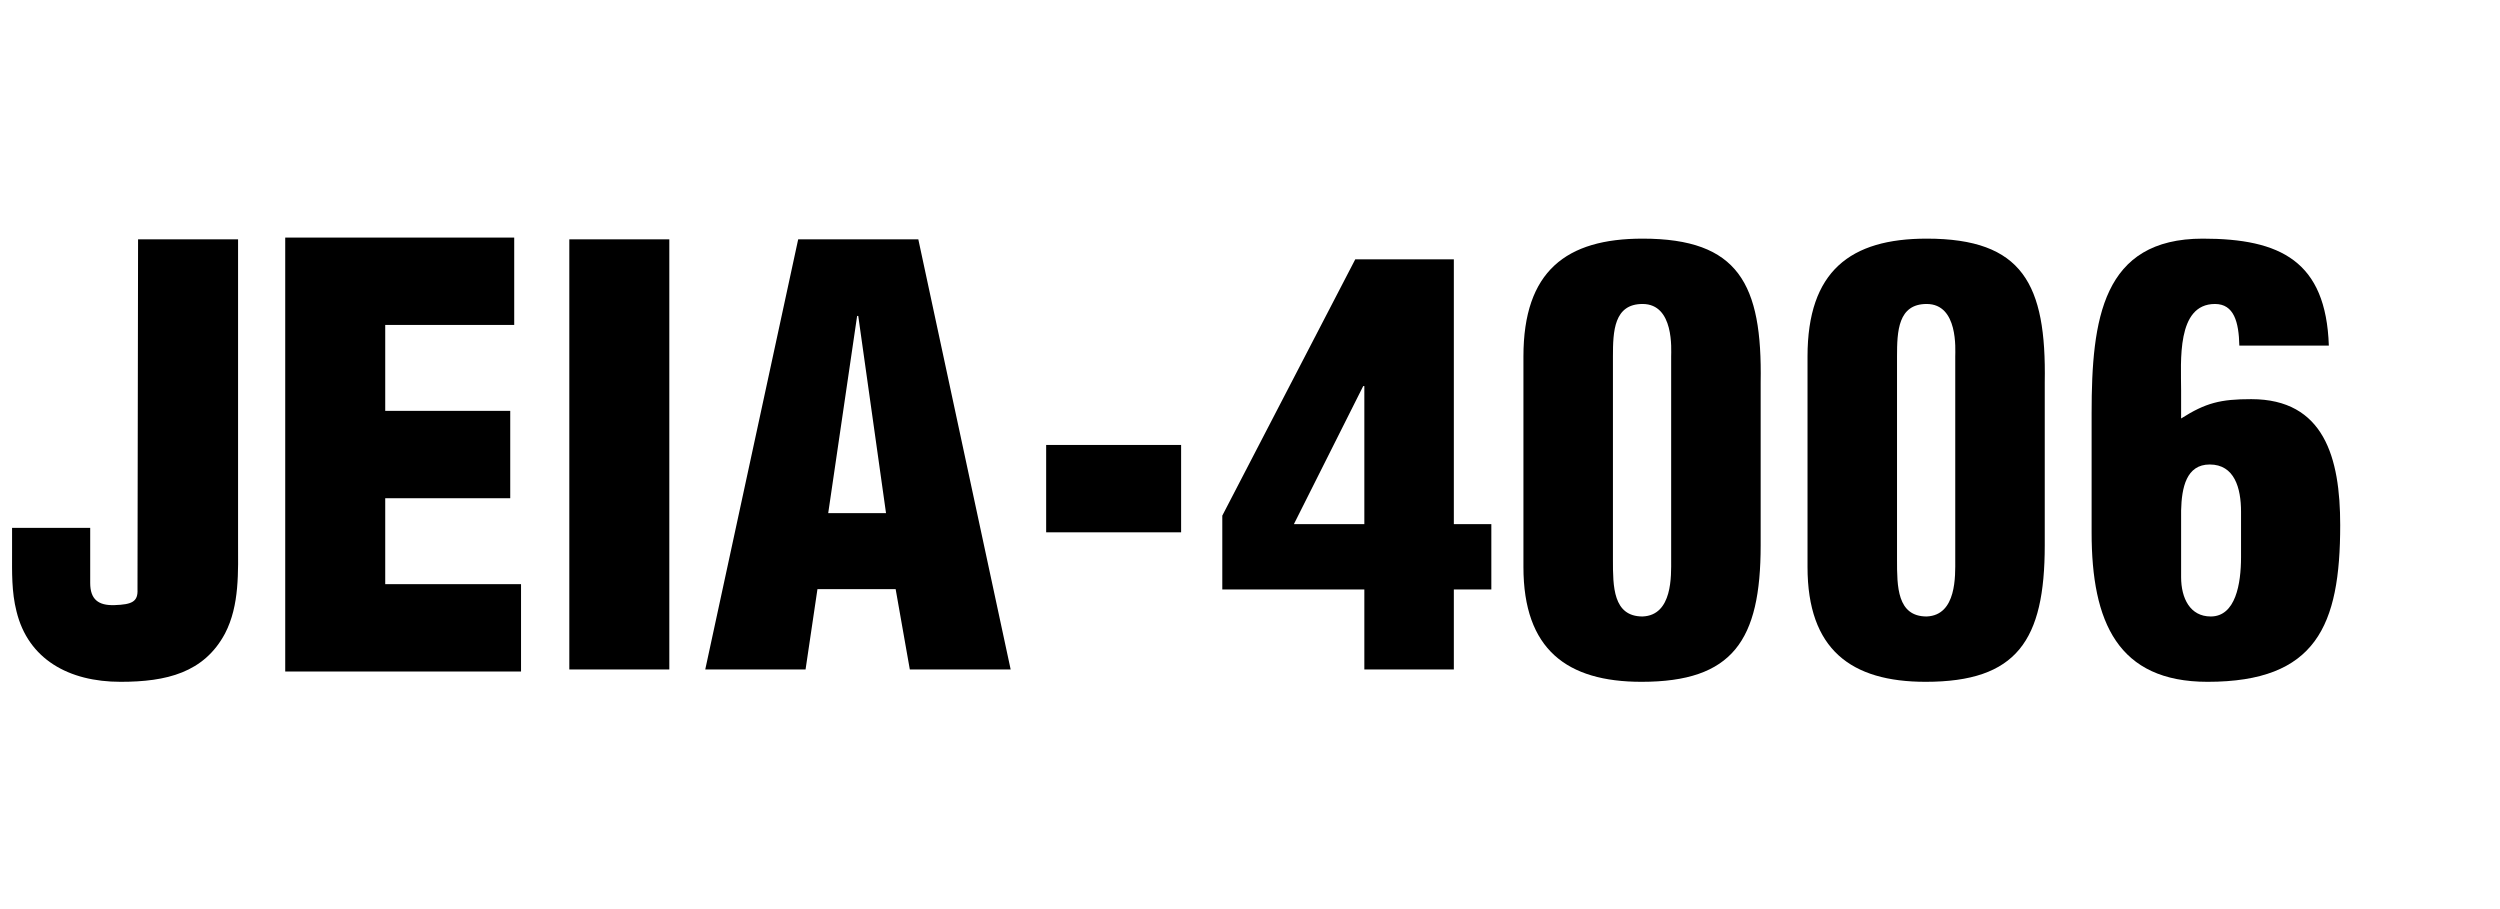
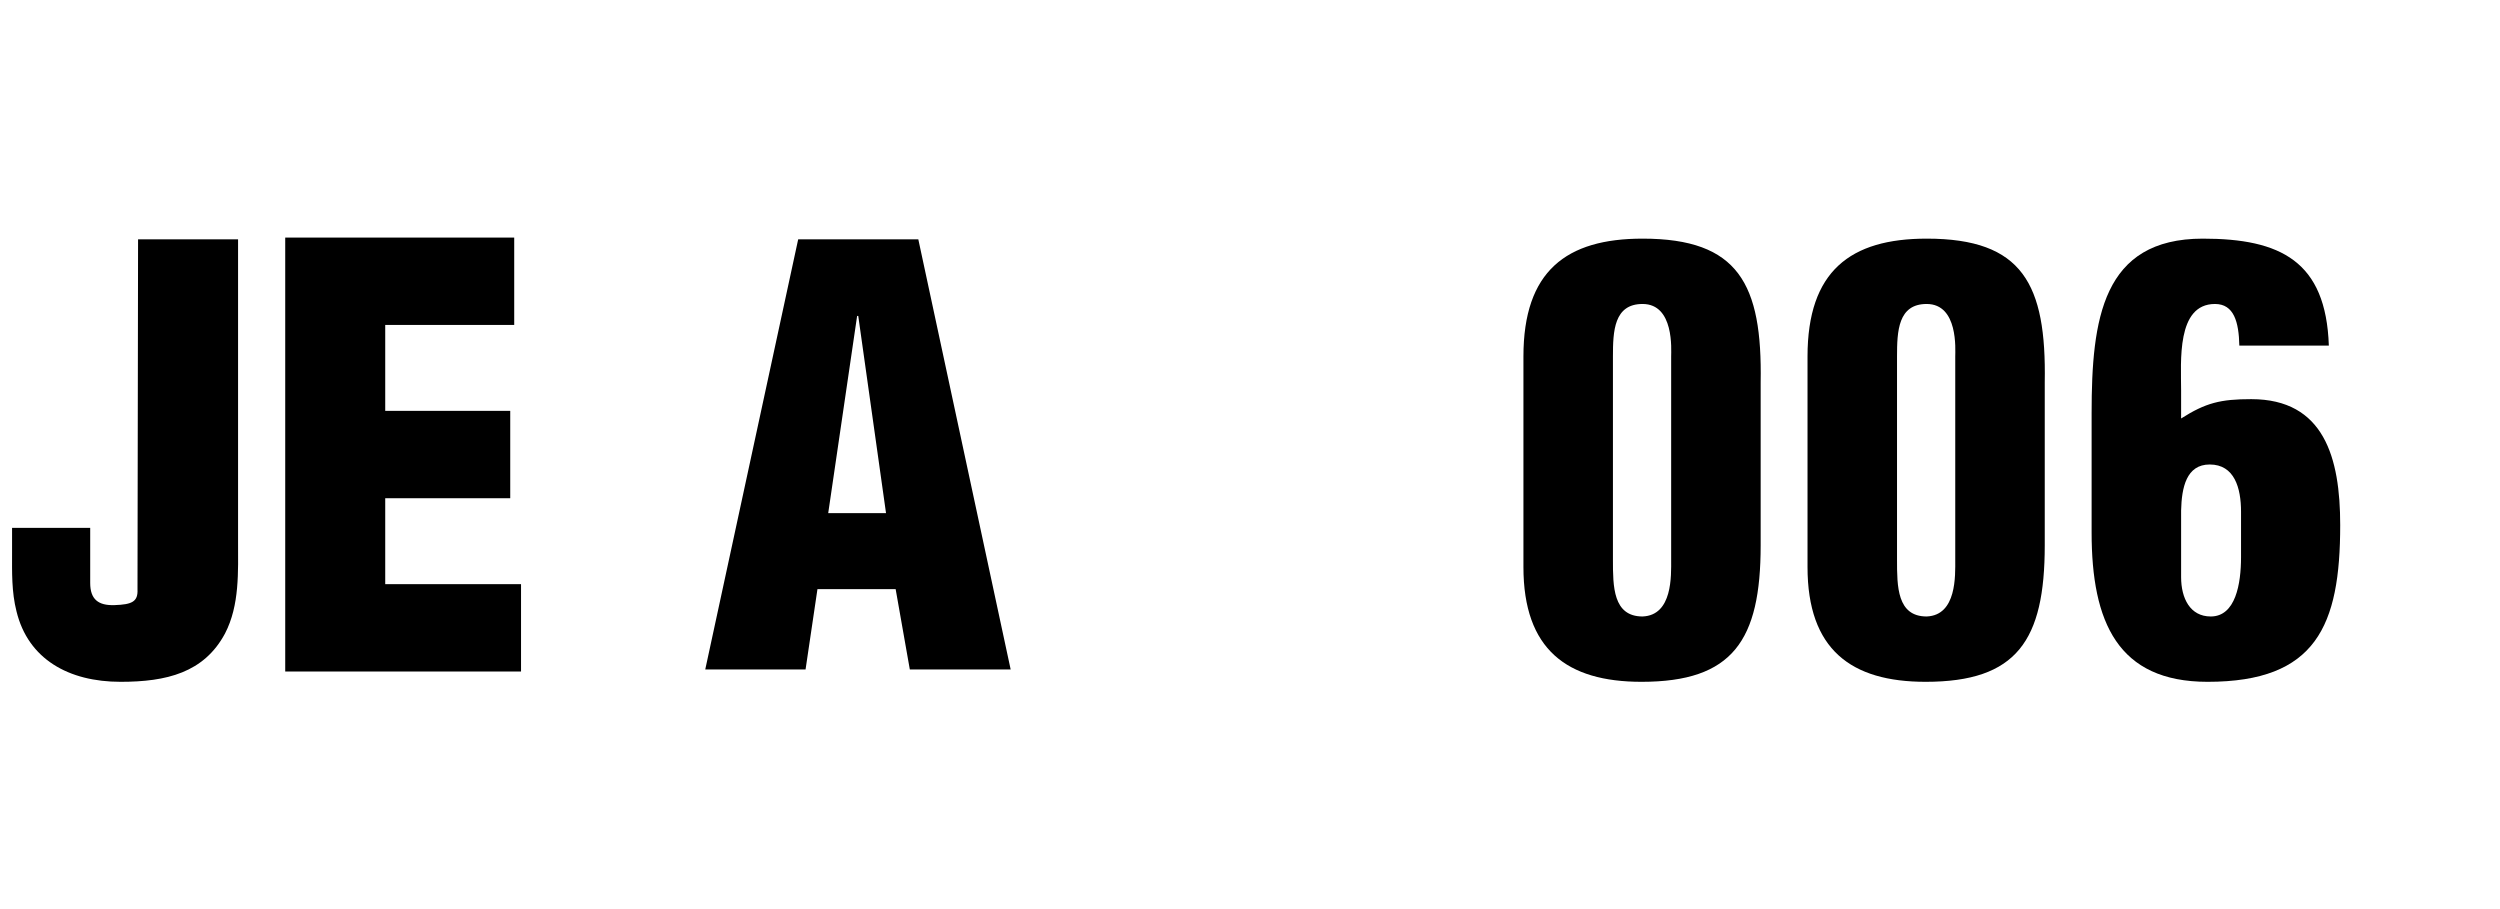
<svg xmlns="http://www.w3.org/2000/svg" id="%u914D%u5E03%u7528%u30B5%u30F3%u30D7%u30EB%u753B%u50CF_%u30D8%u30C3%u30C0%u30FC%u30ED%u30B4.fw-%u30DA%u30FC%u30B8%201" viewBox="0 0 220 80" style="background-color:#ffffff00" version="1.1" xml:space="preserve" x="0px" y="0px" width="220px" height="80px">
  <g id="%u30EC%u30A4%u30E4%u30FC%201">
    <g>
      <path d="M 1.062 46.455 L 1.062 48.652 C 1.062 50.338 1.012 52.075 1.452 53.8 C 2.476 58 6.035 60 10.613 60 C 14.65 60 17.95 59.2 19.8 55.75 C 21.1 53.25 20.95 50.287 20.95 47.579 L 20.95 21.062 L 12.15 21.062 L 12.1 51.87 C 12.15 52.943 11.624 53.199 10.078 53.25 C 8.651 53.3 7.938 52.739 7.938 51.308 L 7.938 46.455 L 1.062 46.455 L 1.062 46.455 Z" fill="#000000" />
      <path d="M 45.851 59.093 L 45.851 51.406 L 33.9 51.406 L 33.9 43.844 L 44.901 43.844 L 44.901 36.156 L 33.9 36.156 L 33.9 28.594 L 45.251 28.594 L 45.251 20.907 L 25.1 20.907 L 25.1 59.093 L 45.851 59.093 L 45.851 59.093 Z" fill="#000000" />
-       <path d="M 58.9 58.913 L 58.9 21.062 L 50.1 21.062 L 50.1 58.913 L 58.9 58.913 L 58.9 58.913 Z" fill="#000000" />
      <path d="M 70.889 58.913 L 71.936 51.844 L 78.817 51.844 L 80.064 58.913 L 88.938 58.913 L 80.812 21.062 L 70.24 21.062 L 62.062 58.913 L 70.889 58.913 L 70.889 58.913 ZM 77.97 45.156 L 72.883 45.156 L 75.427 27.8 L 75.526 27.8 L 77.97 45.156 L 77.97 45.156 Z" fill="#000000" />
-       <path d="M 103.938 46.844 L 103.938 39.156 L 92.062 39.156 L 92.062 46.844 L 103.938 46.844 L 103.938 46.844 Z" fill="#000000" />
-       <path d="M 113.862 46.125 L 119.963 33.974 L 120.062 33.974 L 120.062 46.125 L 113.862 46.125 L 113.862 46.125 ZM 107.562 51.875 L 120.062 51.875 L 120.062 58.913 L 127.938 58.913 L 127.938 51.875 L 131.238 51.875 L 131.238 46.125 L 127.938 46.125 L 127.938 22.823 L 119.262 22.823 L 107.562 45.375 L 107.562 51.875 L 107.562 51.875 Z" fill="#000000" />
      <path d="M 147.062 49.26 C 147.062 50.64 147.204 54.144 144.546 54.25 C 141.938 54.25 141.938 51.595 141.938 49.26 L 141.938 31.37 C 141.938 29.14 142.031 26.75 144.546 26.75 C 147.345 26.75 147.062 30.786 147.062 31.37 L 147.062 49.26 L 147.062 49.26 ZM 134.062 49.897 C 134.062 57.148 137.882 60 144.453 60 C 152.485 60 154.938 56.366 154.938 47.986 L 154.938 33.653 C 155.088 25.002 153.003 21 144.546 21 C 137.834 21 134.062 23.852 134.062 31.37 L 134.062 49.897 L 134.062 49.897 Z" fill="#000000" />
      <path d="M 172.062 49.26 C 172.062 50.64 172.204 54.144 169.546 54.25 C 166.938 54.25 166.938 51.595 166.938 49.26 L 166.938 31.37 C 166.938 29.14 167.031 26.75 169.546 26.75 C 172.345 26.75 172.062 30.786 172.062 31.37 L 172.062 49.26 L 172.062 49.26 ZM 159.062 49.897 C 159.062 57.148 162.882 60 169.453 60 C 177.485 60 179.938 56.366 179.938 47.986 L 179.938 33.653 C 180.088 25.002 178.003 21 169.546 21 C 162.834 21 159.062 23.852 159.062 31.37 L 159.062 49.897 L 159.062 49.897 Z" fill="#000000" />
      <path d="M 194.546 54.25 C 192.729 54.25 191.938 52.651 191.938 50.786 L 191.938 44.925 C 191.984 42.9 192.403 40.875 194.453 40.875 C 196.643 40.875 197.211 42.953 197.211 45.032 L 197.211 49.028 C 197.211 51.372 196.736 54.25 194.546 54.25 L 194.546 54.25 ZM 204.938 30.414 C 204.69 22.978 200.678 21 193.847 21 C 185.006 21 184.062 28.079 184.062 36.36 L 184.062 46.871 C 184.062 54.755 186.373 60 194.267 60 C 203.815 60 205.938 55.077 205.938 46.204 C 205.938 40.277 204.522 35.125 198.11 35.125 C 195.406 35.125 194.106 35.447 191.938 36.827 L 191.938 34.358 C 191.938 31.822 191.512 26.75 194.918 26.75 C 196.596 26.75 197.015 28.344 197.062 30.414 L 204.938 30.414 L 204.938 30.414 Z" fill="#000000" />
    </g>
  </g>
</svg>